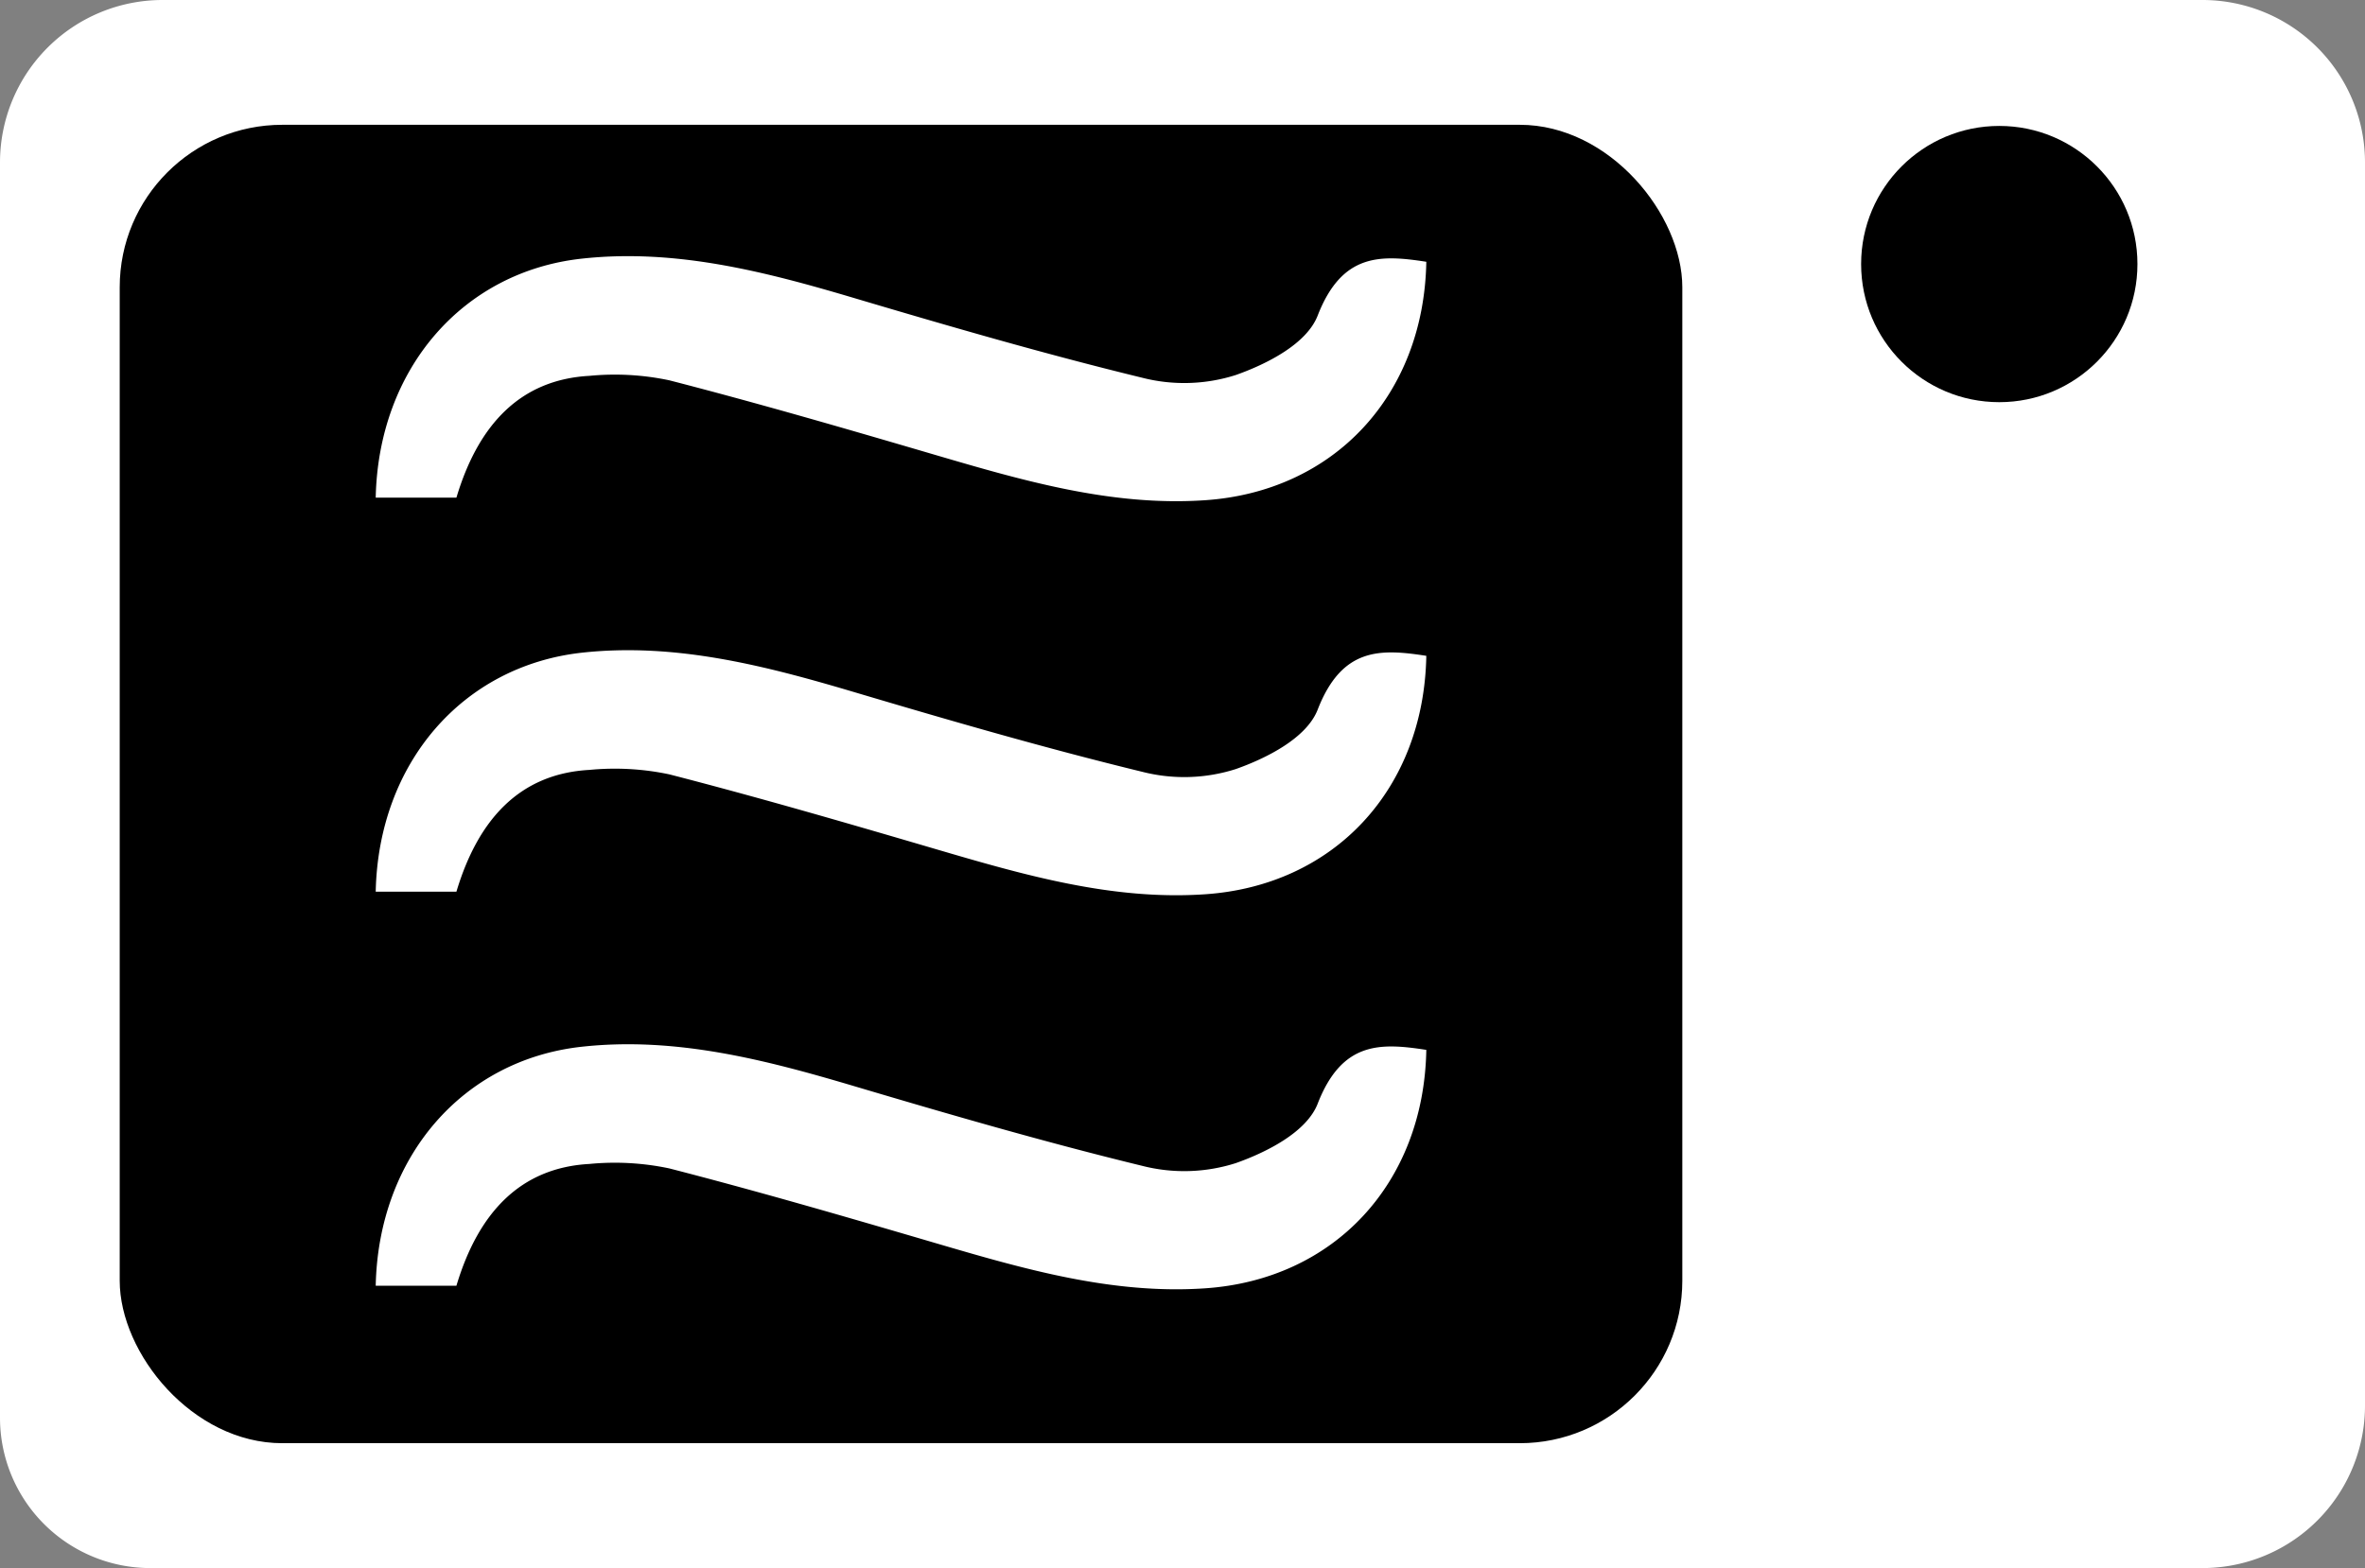
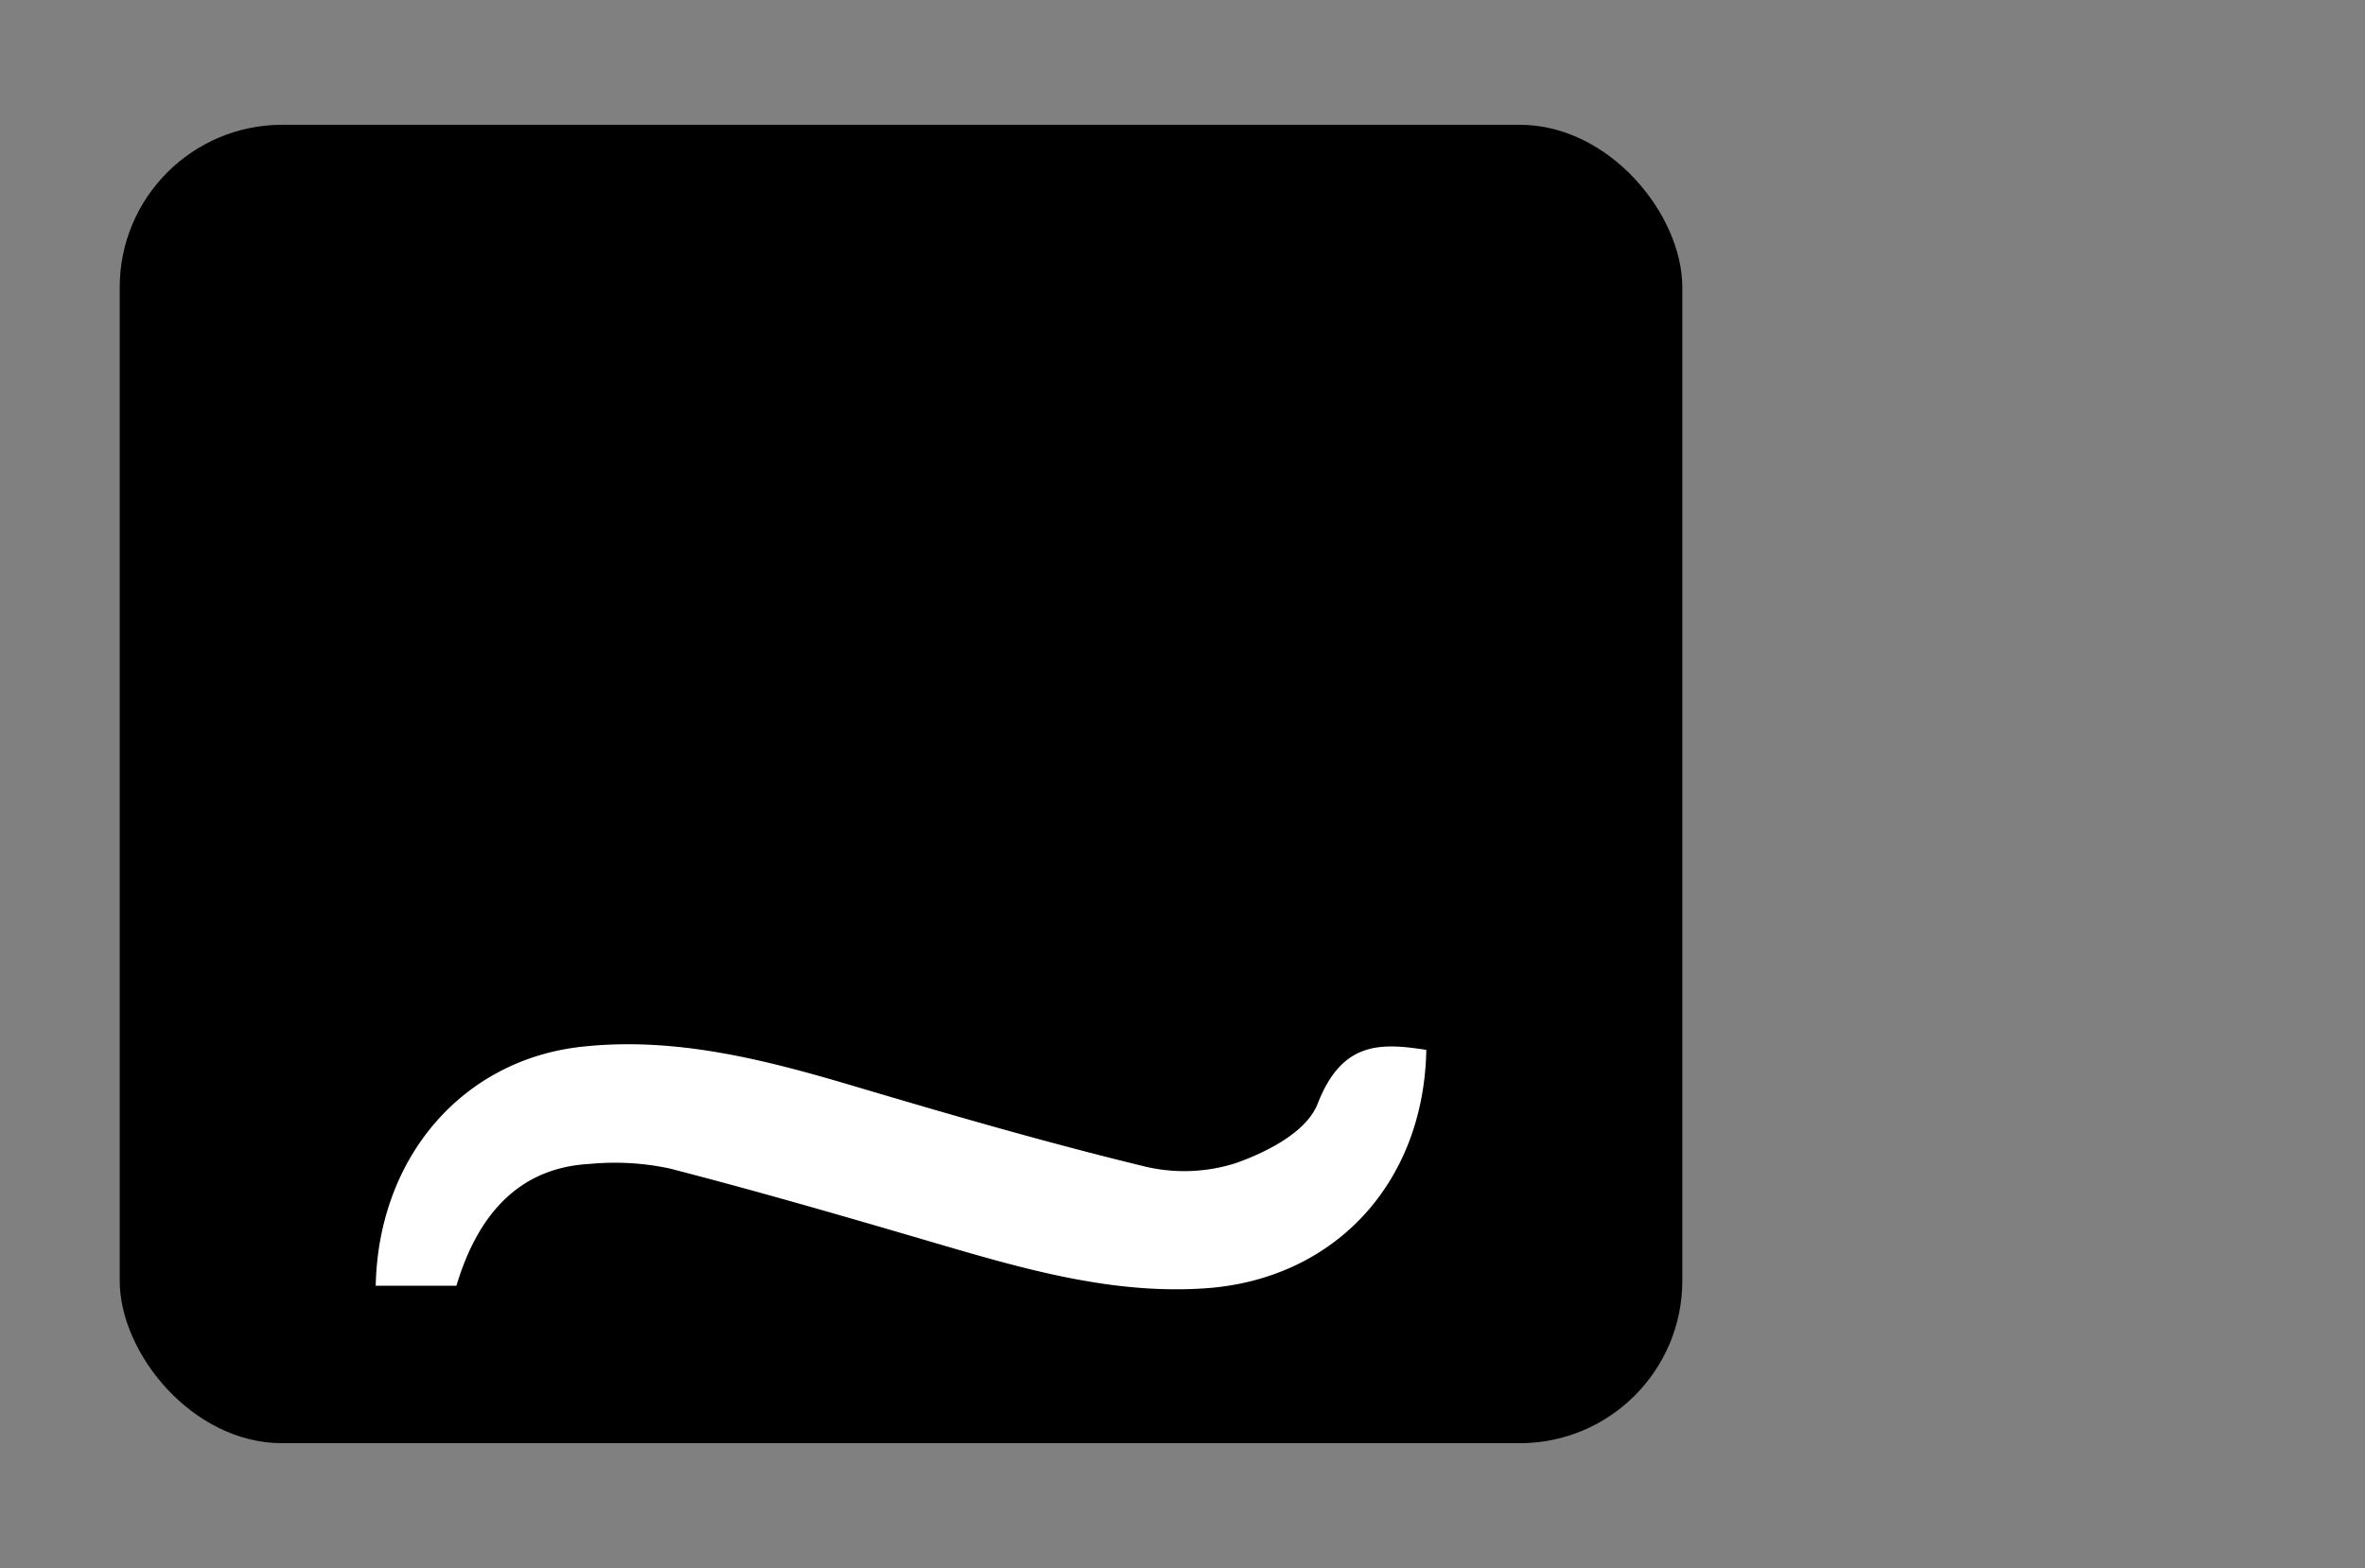
<svg xmlns="http://www.w3.org/2000/svg" viewBox="0 0 291 193">
  <rect x="0" y="0" width="291" height="193" fill="#808080" stroke="none" />
  <defs>
    <style>.cls-1{fill:#fff;}</style>
  </defs>
  <g id="Calque_2" data-name="Calque 2">
    <g id="Calque_1-2" data-name="Calque 1">
-       <path class="cls-1" d="M20,0H271a20,20,0,0,1,20,20V173a20,20,0,0,1-20,20H18.5A18.5,18.5,0,0,1,0,174.5V20A20,20,0,0,1,20,0Z" />
-       <circle cx="246" cy="32.5" r="17" />
      <rect x="14.73" y="15.36" width="192.27" height="162.27" rx="20" />
      <path class="cls-1" d="M56.16,158.25H46.23c.33-15.81,10.66-27.78,25.3-29.41,11.56-1.28,22.63,1.59,33.69,4.88,11.72,3.48,23.47,6.89,35.31,9.77a20.87,20.87,0,0,0,11.52-.33c3.77-1.33,8.71-3.8,10.08-7.31,3-7.72,7.75-7.5,13.37-6.63-.3,16.45-11.37,28.29-27.26,29.35-11.43.77-22.3-2.39-33.2-5.59s-21.74-6.35-32.68-9.17a32.42,32.42,0,0,0-9.84-.55C64,143.73,58.84,149.29,56.16,158.25Z" />
-       <path class="cls-1" d="M56.16,109.75H46.23C46.56,93.94,56.89,82,71.53,80.34c11.56-1.28,22.63,1.59,33.69,4.88,11.72,3.48,23.47,6.89,35.31,9.77a20.87,20.87,0,0,0,11.52-.33c3.77-1.33,8.71-3.8,10.08-7.31,3-7.72,7.75-7.5,13.37-6.63-.3,16.45-11.37,28.29-27.26,29.35-11.43.77-22.3-2.39-33.2-5.59S93.3,98.13,82.36,95.31a32.42,32.42,0,0,0-9.84-.55C64,95.23,58.84,100.79,56.16,109.75Z" />
-       <path class="cls-1" d="M56.16,61.25H46.23c.33-15.81,10.66-27.78,25.3-29.41,11.56-1.28,22.63,1.59,33.69,4.88,11.72,3.48,23.47,6.89,35.31,9.77a20.87,20.87,0,0,0,11.52-.33c3.77-1.33,8.71-3.8,10.08-7.31,3-7.72,7.75-7.5,13.37-6.63-.3,16.45-11.37,28.29-27.26,29.35-11.43.77-22.3-2.39-33.2-5.59S93.3,49.63,82.36,46.81a32.42,32.42,0,0,0-9.84-.55C64,46.73,58.84,52.29,56.16,61.25Z" />
    </g>
  </g>
</svg>